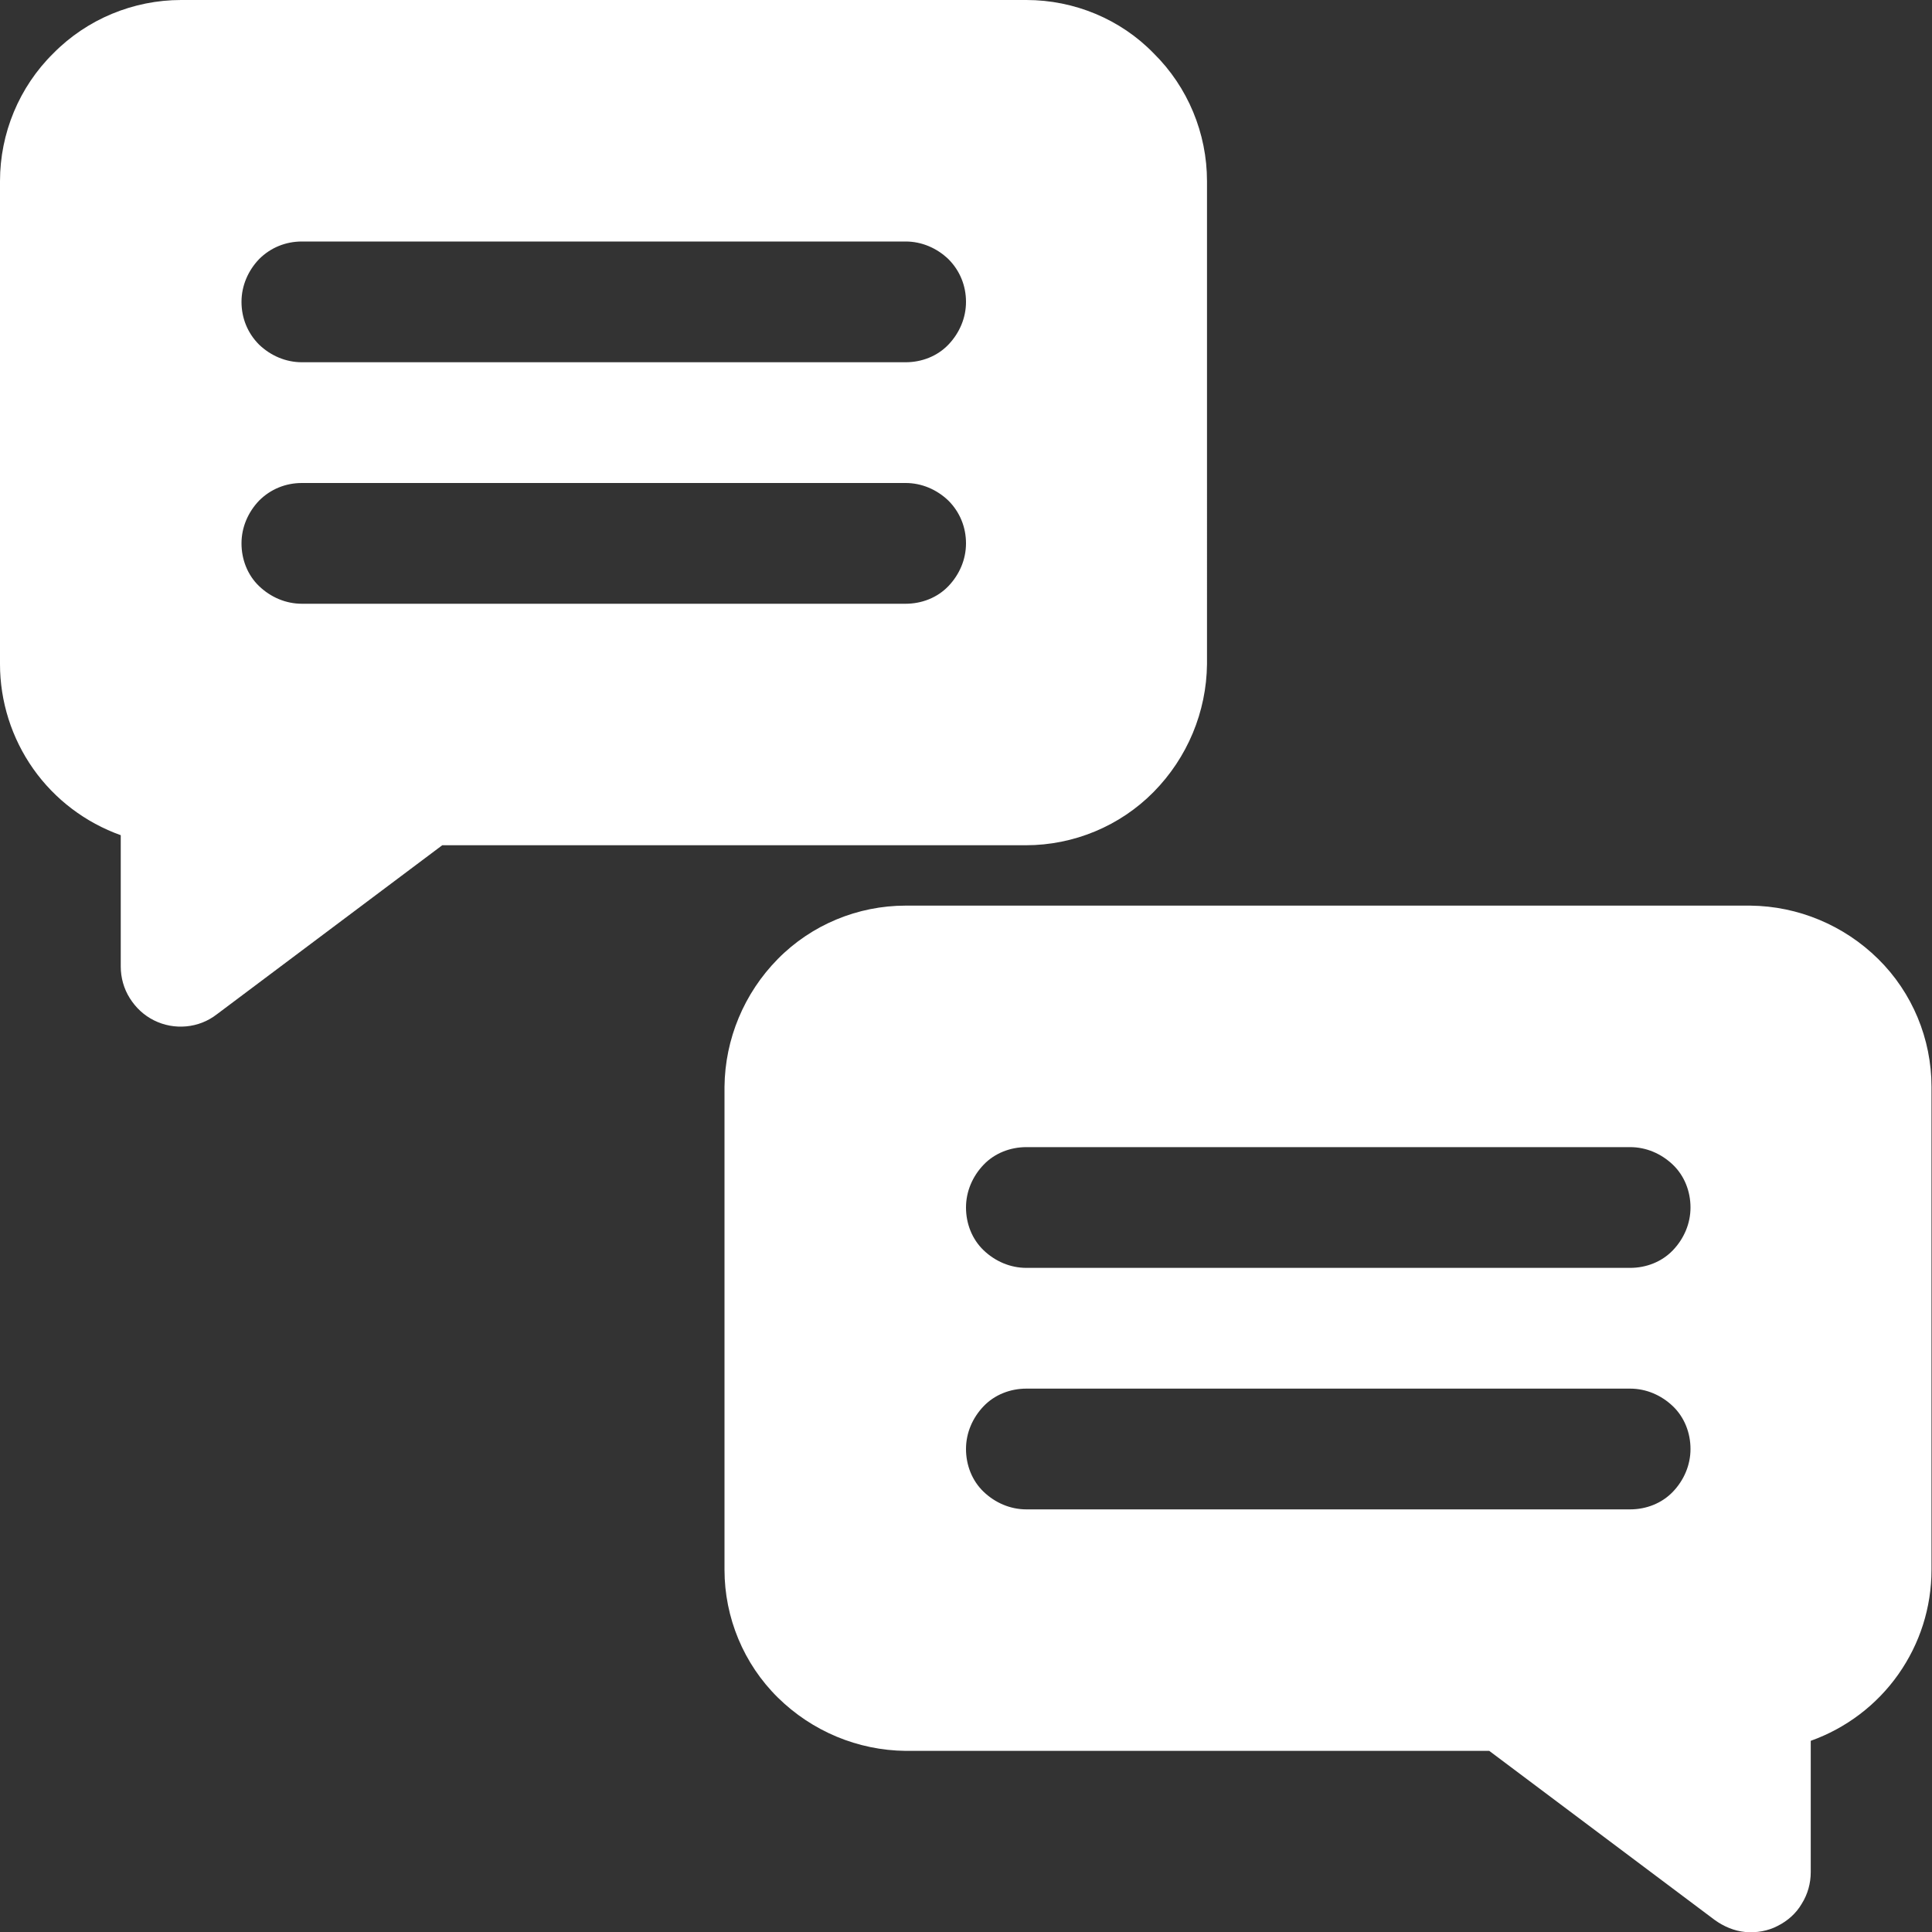
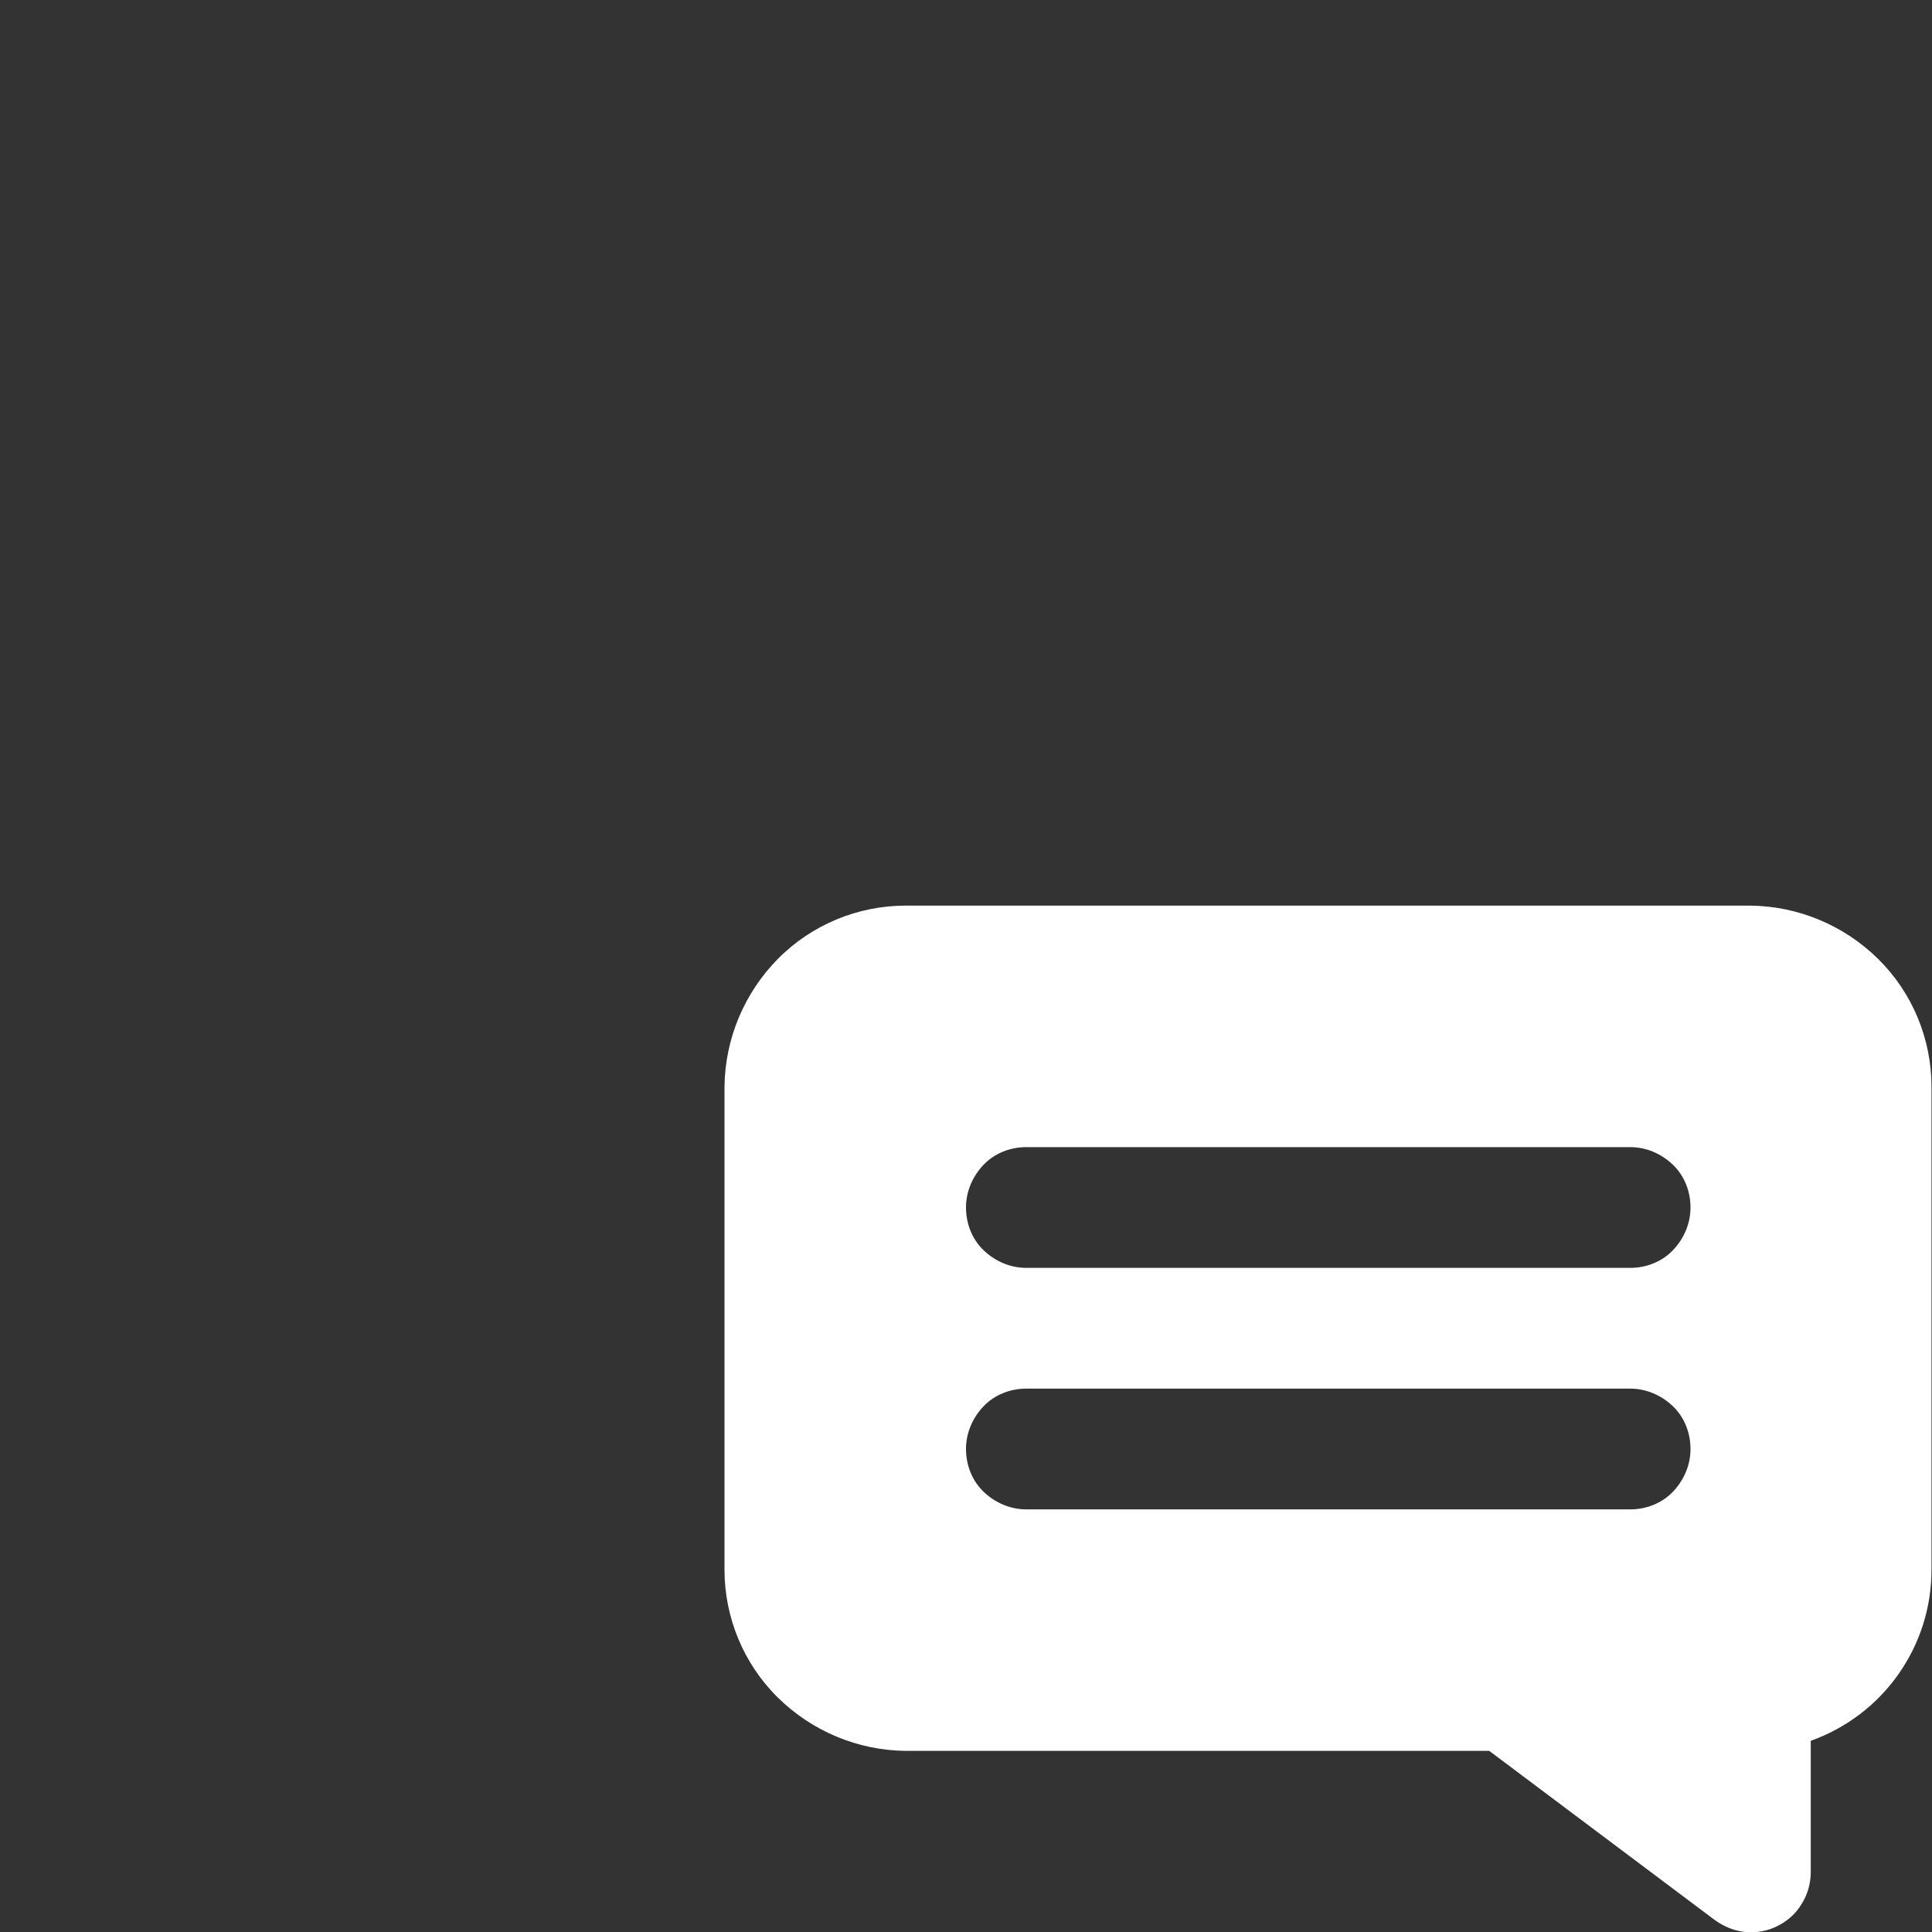
<svg xmlns="http://www.w3.org/2000/svg" id="Camada_1" viewBox="0 0 384 384">
  <rect x="0" y="0" width="384" height="384" fill="#333333" stroke="none" />
  <defs>
    <style>      .st0 {        fill: #fff;      }    </style>
  </defs>
  <path class="st0" d="M348,180h-168c-9.5,0-18.7,3.8-25.4,10.6s-10.5,15.9-10.6,25.4v96c0,9.5,3.8,18.7,10.6,25.4s15.9,10.5,25.4,10.6h116l44.8,33.6c1.8,1.3,3.9,2.2,6.1,2.4,2.2.2,4.5-.2,6.4-1.2,2-1,3.7-2.5,4.8-4.4,1.2-1.9,1.8-4.1,1.8-6.3v-26.1c7-2.5,13.1-7.1,17.4-13.2,4.3-6.1,6.6-13.3,6.6-20.8v-96c0-9.5-3.8-18.7-10.6-25.4s-15.9-10.5-25.4-10.6ZM324,300h-120c-3.2,0-6.2-1.3-8.5-3.5-2.3-2.2-3.5-5.3-3.5-8.5s1.3-6.2,3.5-8.5c2.2-2.3,5.3-3.5,8.5-3.5h120c3.2,0,6.2,1.3,8.5,3.5,2.3,2.2,3.5,5.3,3.5,8.5s-1.3,6.2-3.5,8.5c-2.2,2.3-5.3,3.5-8.5,3.5ZM324,252h-120c-3.2,0-6.2-1.3-8.5-3.5-2.3-2.2-3.5-5.3-3.5-8.5s1.3-6.2,3.5-8.5c2.2-2.3,5.3-3.5,8.5-3.5h120c3.2,0,6.2,1.3,8.5,3.5,2.3,2.2,3.5,5.3,3.5,8.5s-1.3,6.2-3.5,8.5c-2.2,2.3-5.3,3.5-8.5,3.5Z" />
-   <path class="st0" d="M204,0H36c-9.5,0-18.7,3.8-25.4,10.6C3.8,17.3,0,26.5,0,36v96c0,7.4,2.3,14.7,6.6,20.8,4.3,6.1,10.4,10.7,17.4,13.2v26.1c0,2.2.6,4.4,1.8,6.3,1.2,1.9,2.8,3.4,4.8,4.4,2,1,4.2,1.4,6.4,1.2,2.2-.2,4.3-1,6.1-2.4l44.8-33.6h116c9.5,0,18.7-3.8,25.4-10.6s10.5-15.9,10.6-25.4V36c0-9.5-3.8-18.7-10.6-25.4C222.7,3.8,213.5,0,204,0ZM180,120H60c-3.2,0-6.2-1.3-8.5-3.5-2.3-2.2-3.5-5.3-3.5-8.5s1.3-6.2,3.5-8.5c2.3-2.3,5.3-3.5,8.5-3.5h120c3.2,0,6.2,1.3,8.5,3.5,2.3,2.3,3.5,5.3,3.5,8.5s-1.3,6.2-3.5,8.5c-2.2,2.3-5.3,3.5-8.5,3.5ZM180,72H60c-3.2,0-6.2-1.3-8.5-3.5-2.3-2.3-3.5-5.3-3.5-8.5s1.3-6.2,3.5-8.5c2.3-2.3,5.3-3.5,8.5-3.5h120c3.2,0,6.2,1.3,8.5,3.5,2.3,2.3,3.5,5.3,3.5,8.5s-1.3,6.2-3.5,8.5c-2.2,2.3-5.3,3.5-8.5,3.5Z" />
</svg>